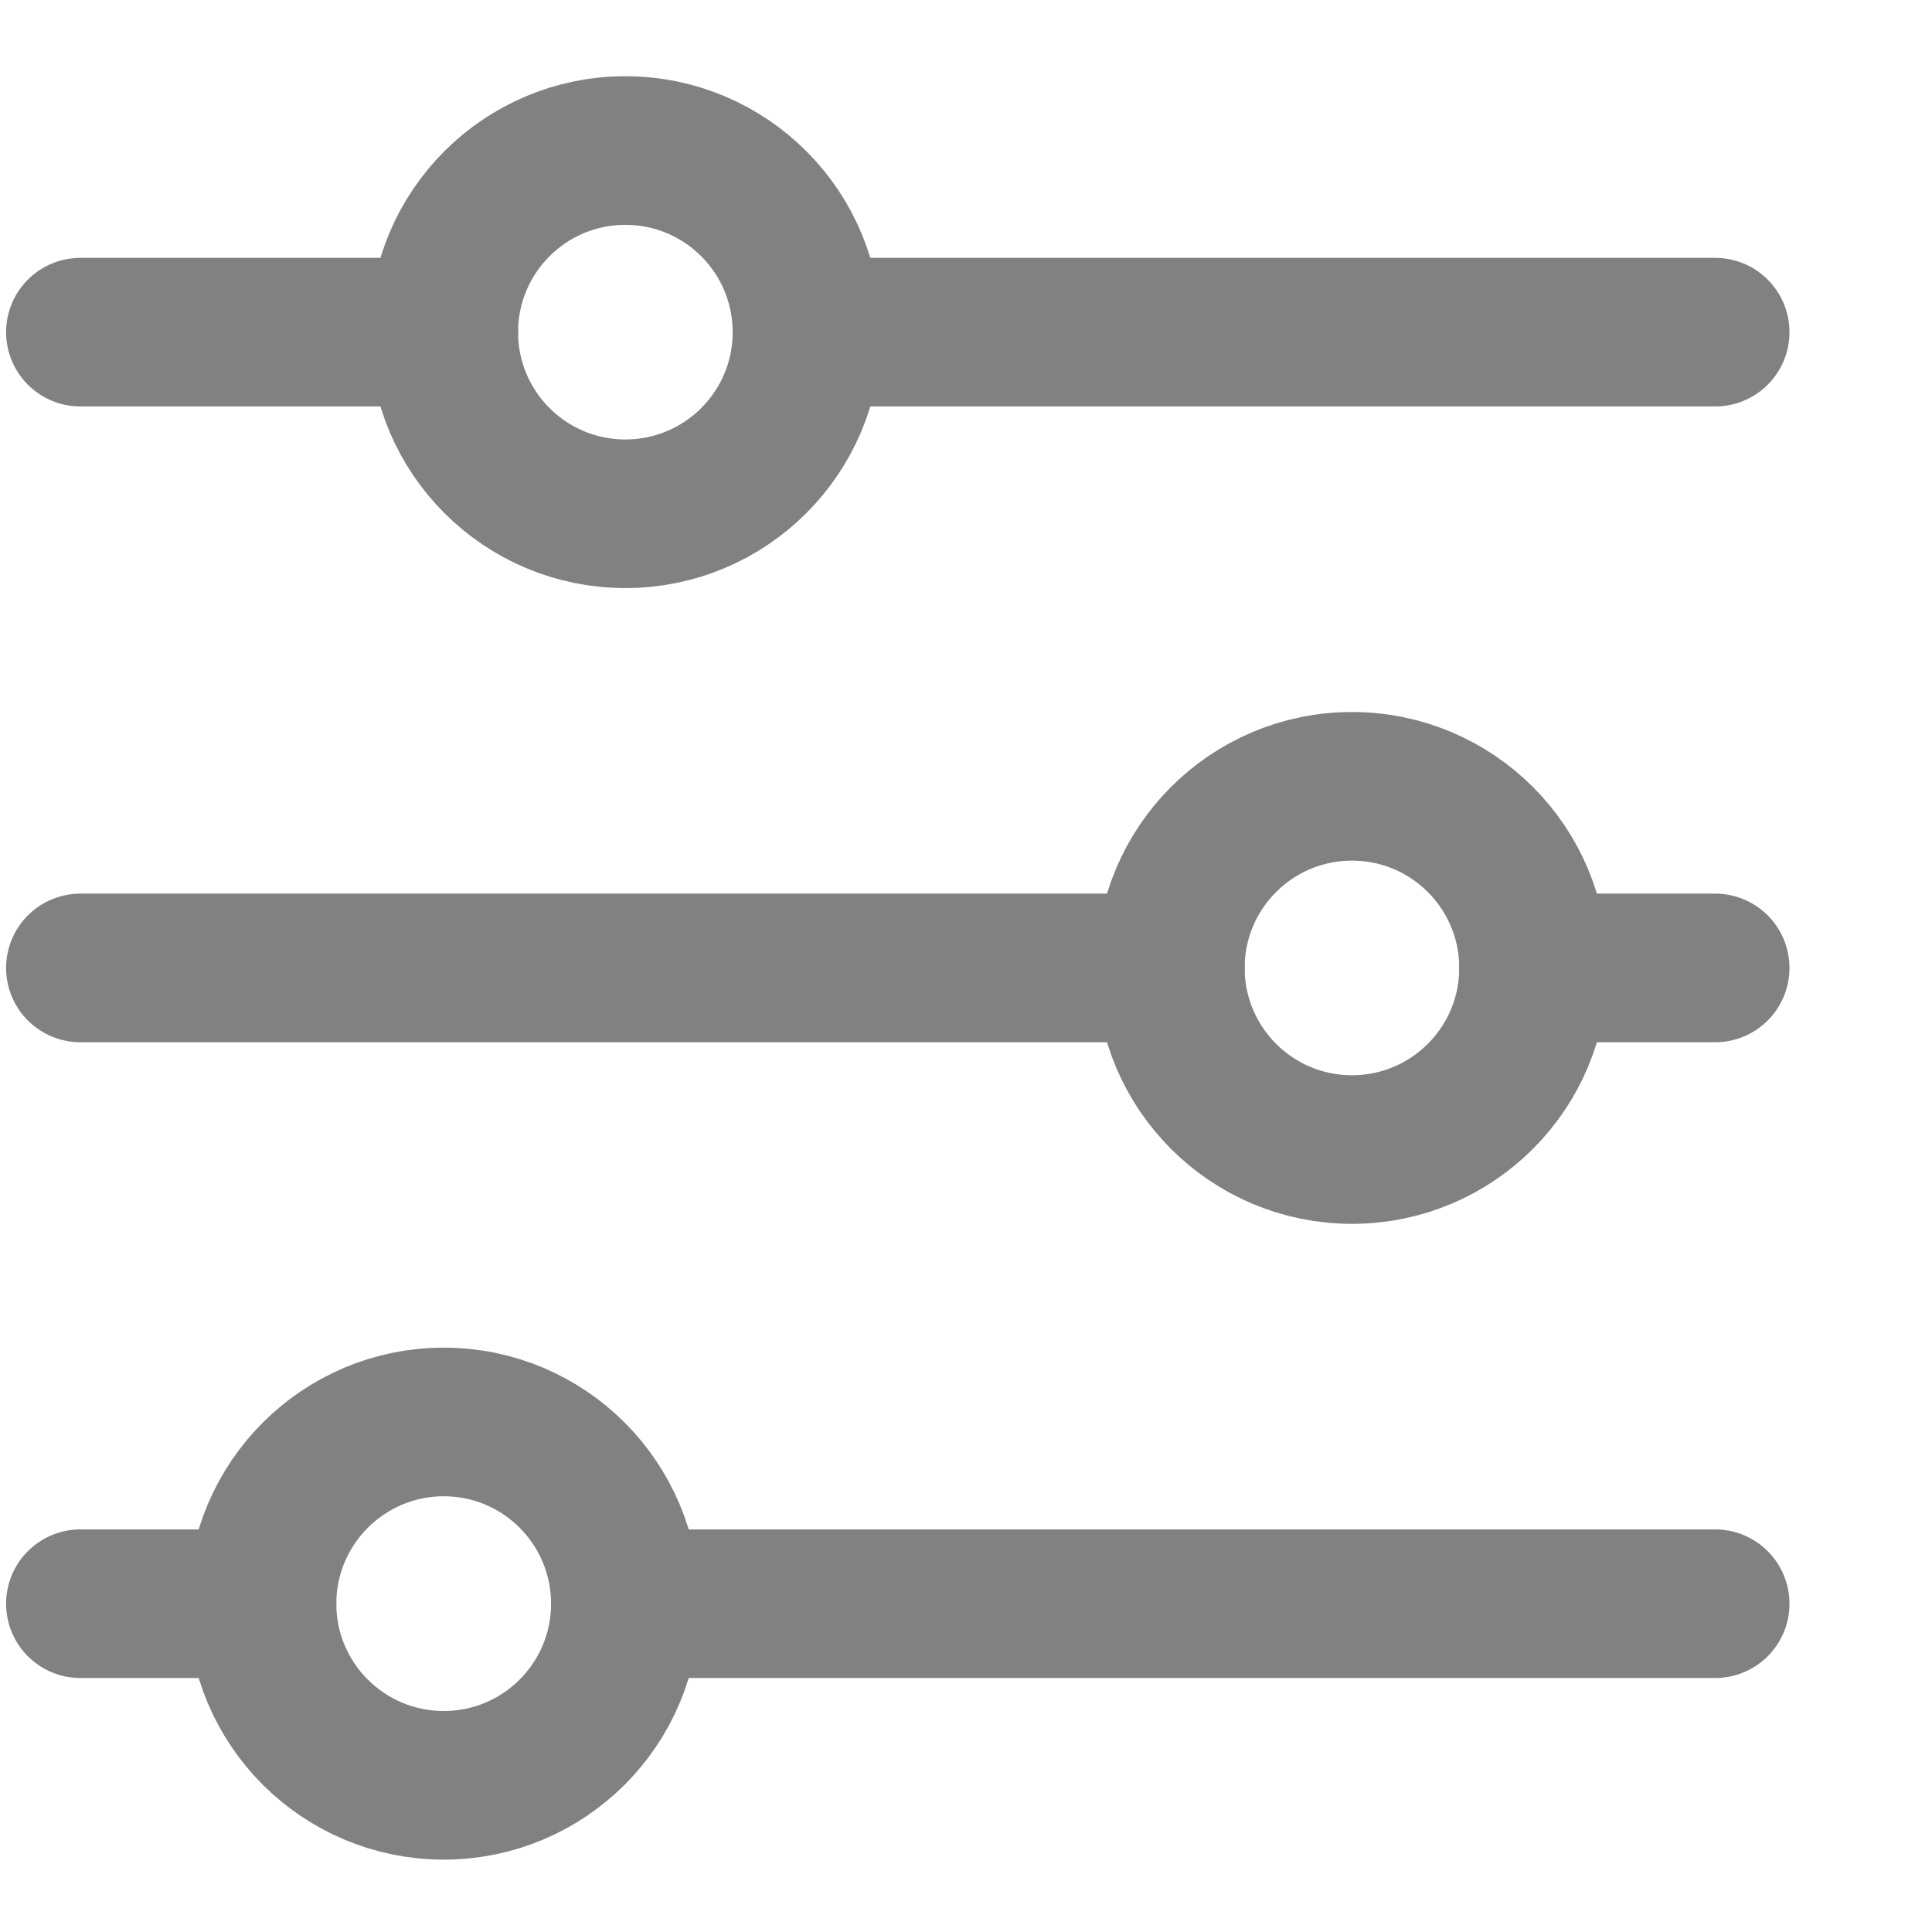
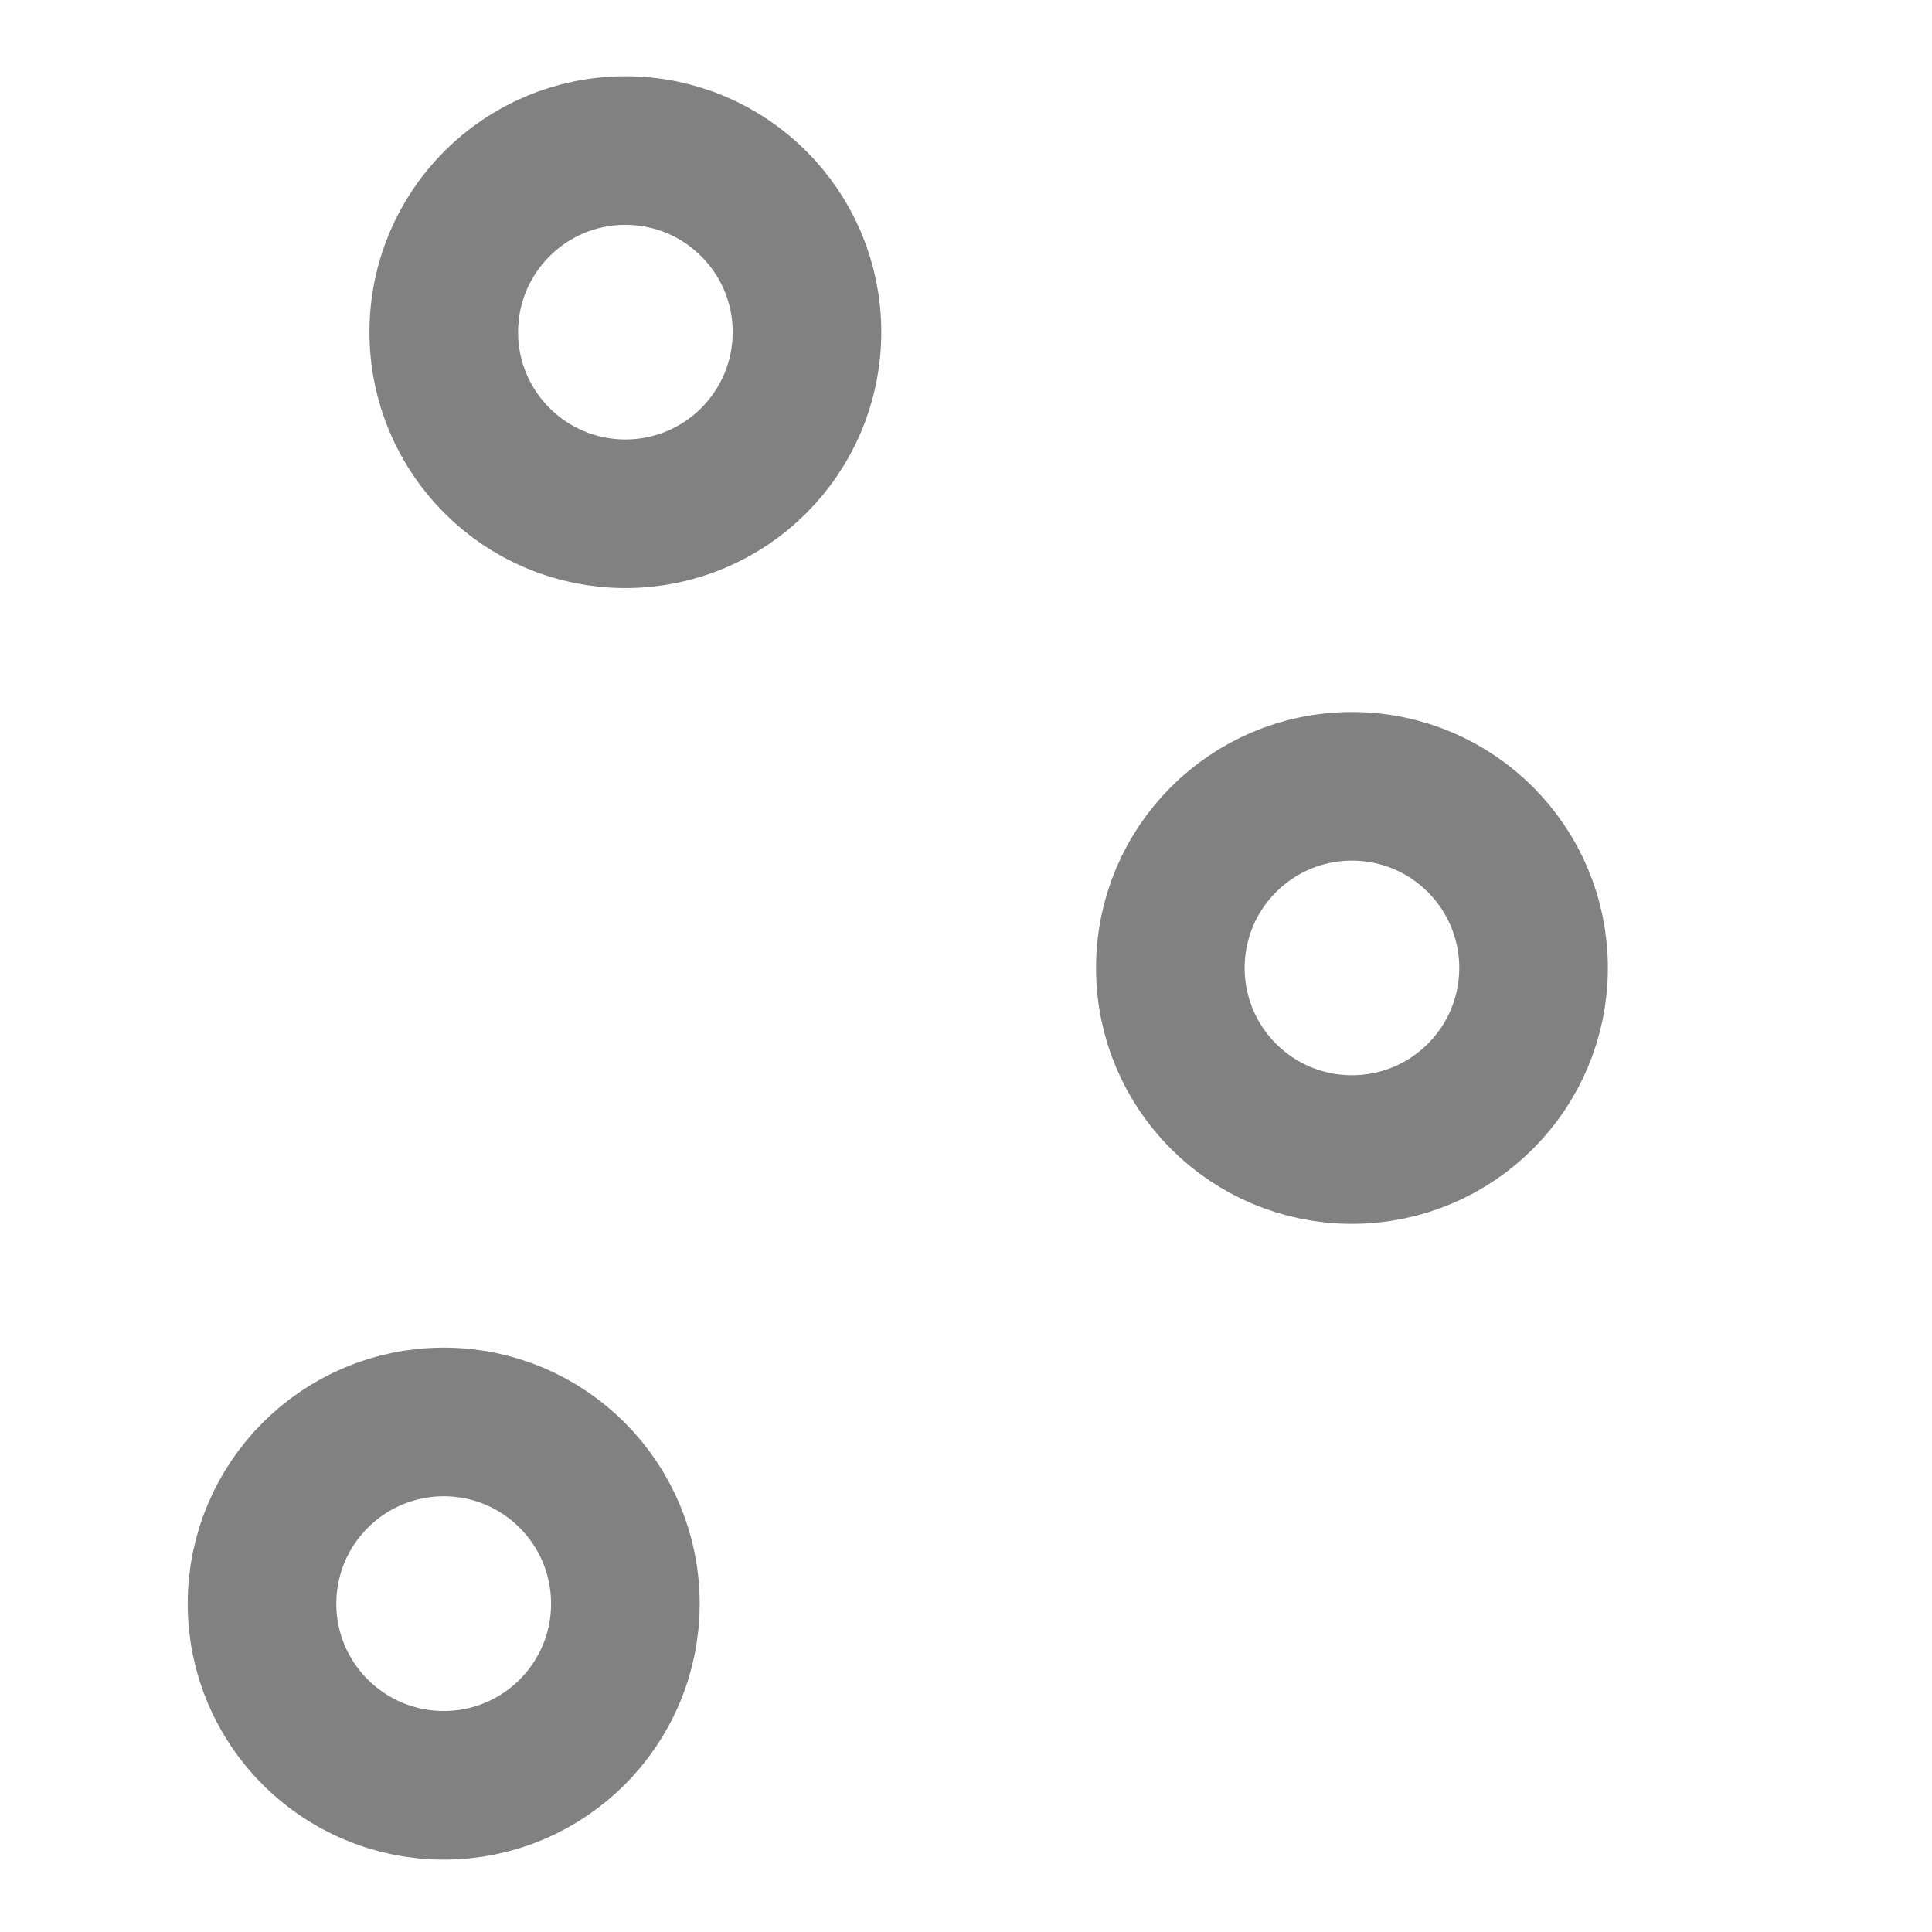
<svg xmlns="http://www.w3.org/2000/svg" width="13" height="13" viewBox="0 0 13 13" fill="none">
-   <path d="M0.541 2.235H2.986M11.541 2.235H5.43M0.541 6.513H7.875M11.541 6.513H10.319M0.541 10.791H1.763M11.541 10.791H4.208" stroke="#818181" stroke-linecap="round" />
  <path d="M4.208 3.457C4.883 3.457 5.43 2.91 5.43 2.235C5.43 1.56 4.883 1.013 4.208 1.013C3.533 1.013 2.986 1.56 2.986 2.235C2.986 2.91 3.533 3.457 4.208 3.457Z" stroke="#818181" stroke-linecap="round" />
  <path d="M9.097 7.735C9.772 7.735 10.319 7.188 10.319 6.513C10.319 5.838 9.772 5.291 9.097 5.291C8.422 5.291 7.875 5.838 7.875 6.513C7.875 7.188 8.422 7.735 9.097 7.735Z" stroke="#818181" stroke-linecap="round" />
  <path d="M2.986 12.013C3.661 12.013 4.208 11.466 4.208 10.791C4.208 10.116 3.661 9.568 2.986 9.568C2.311 9.568 1.763 10.116 1.763 10.791C1.763 11.466 2.311 12.013 2.986 12.013Z" stroke="#818181" stroke-linecap="round" />
</svg>